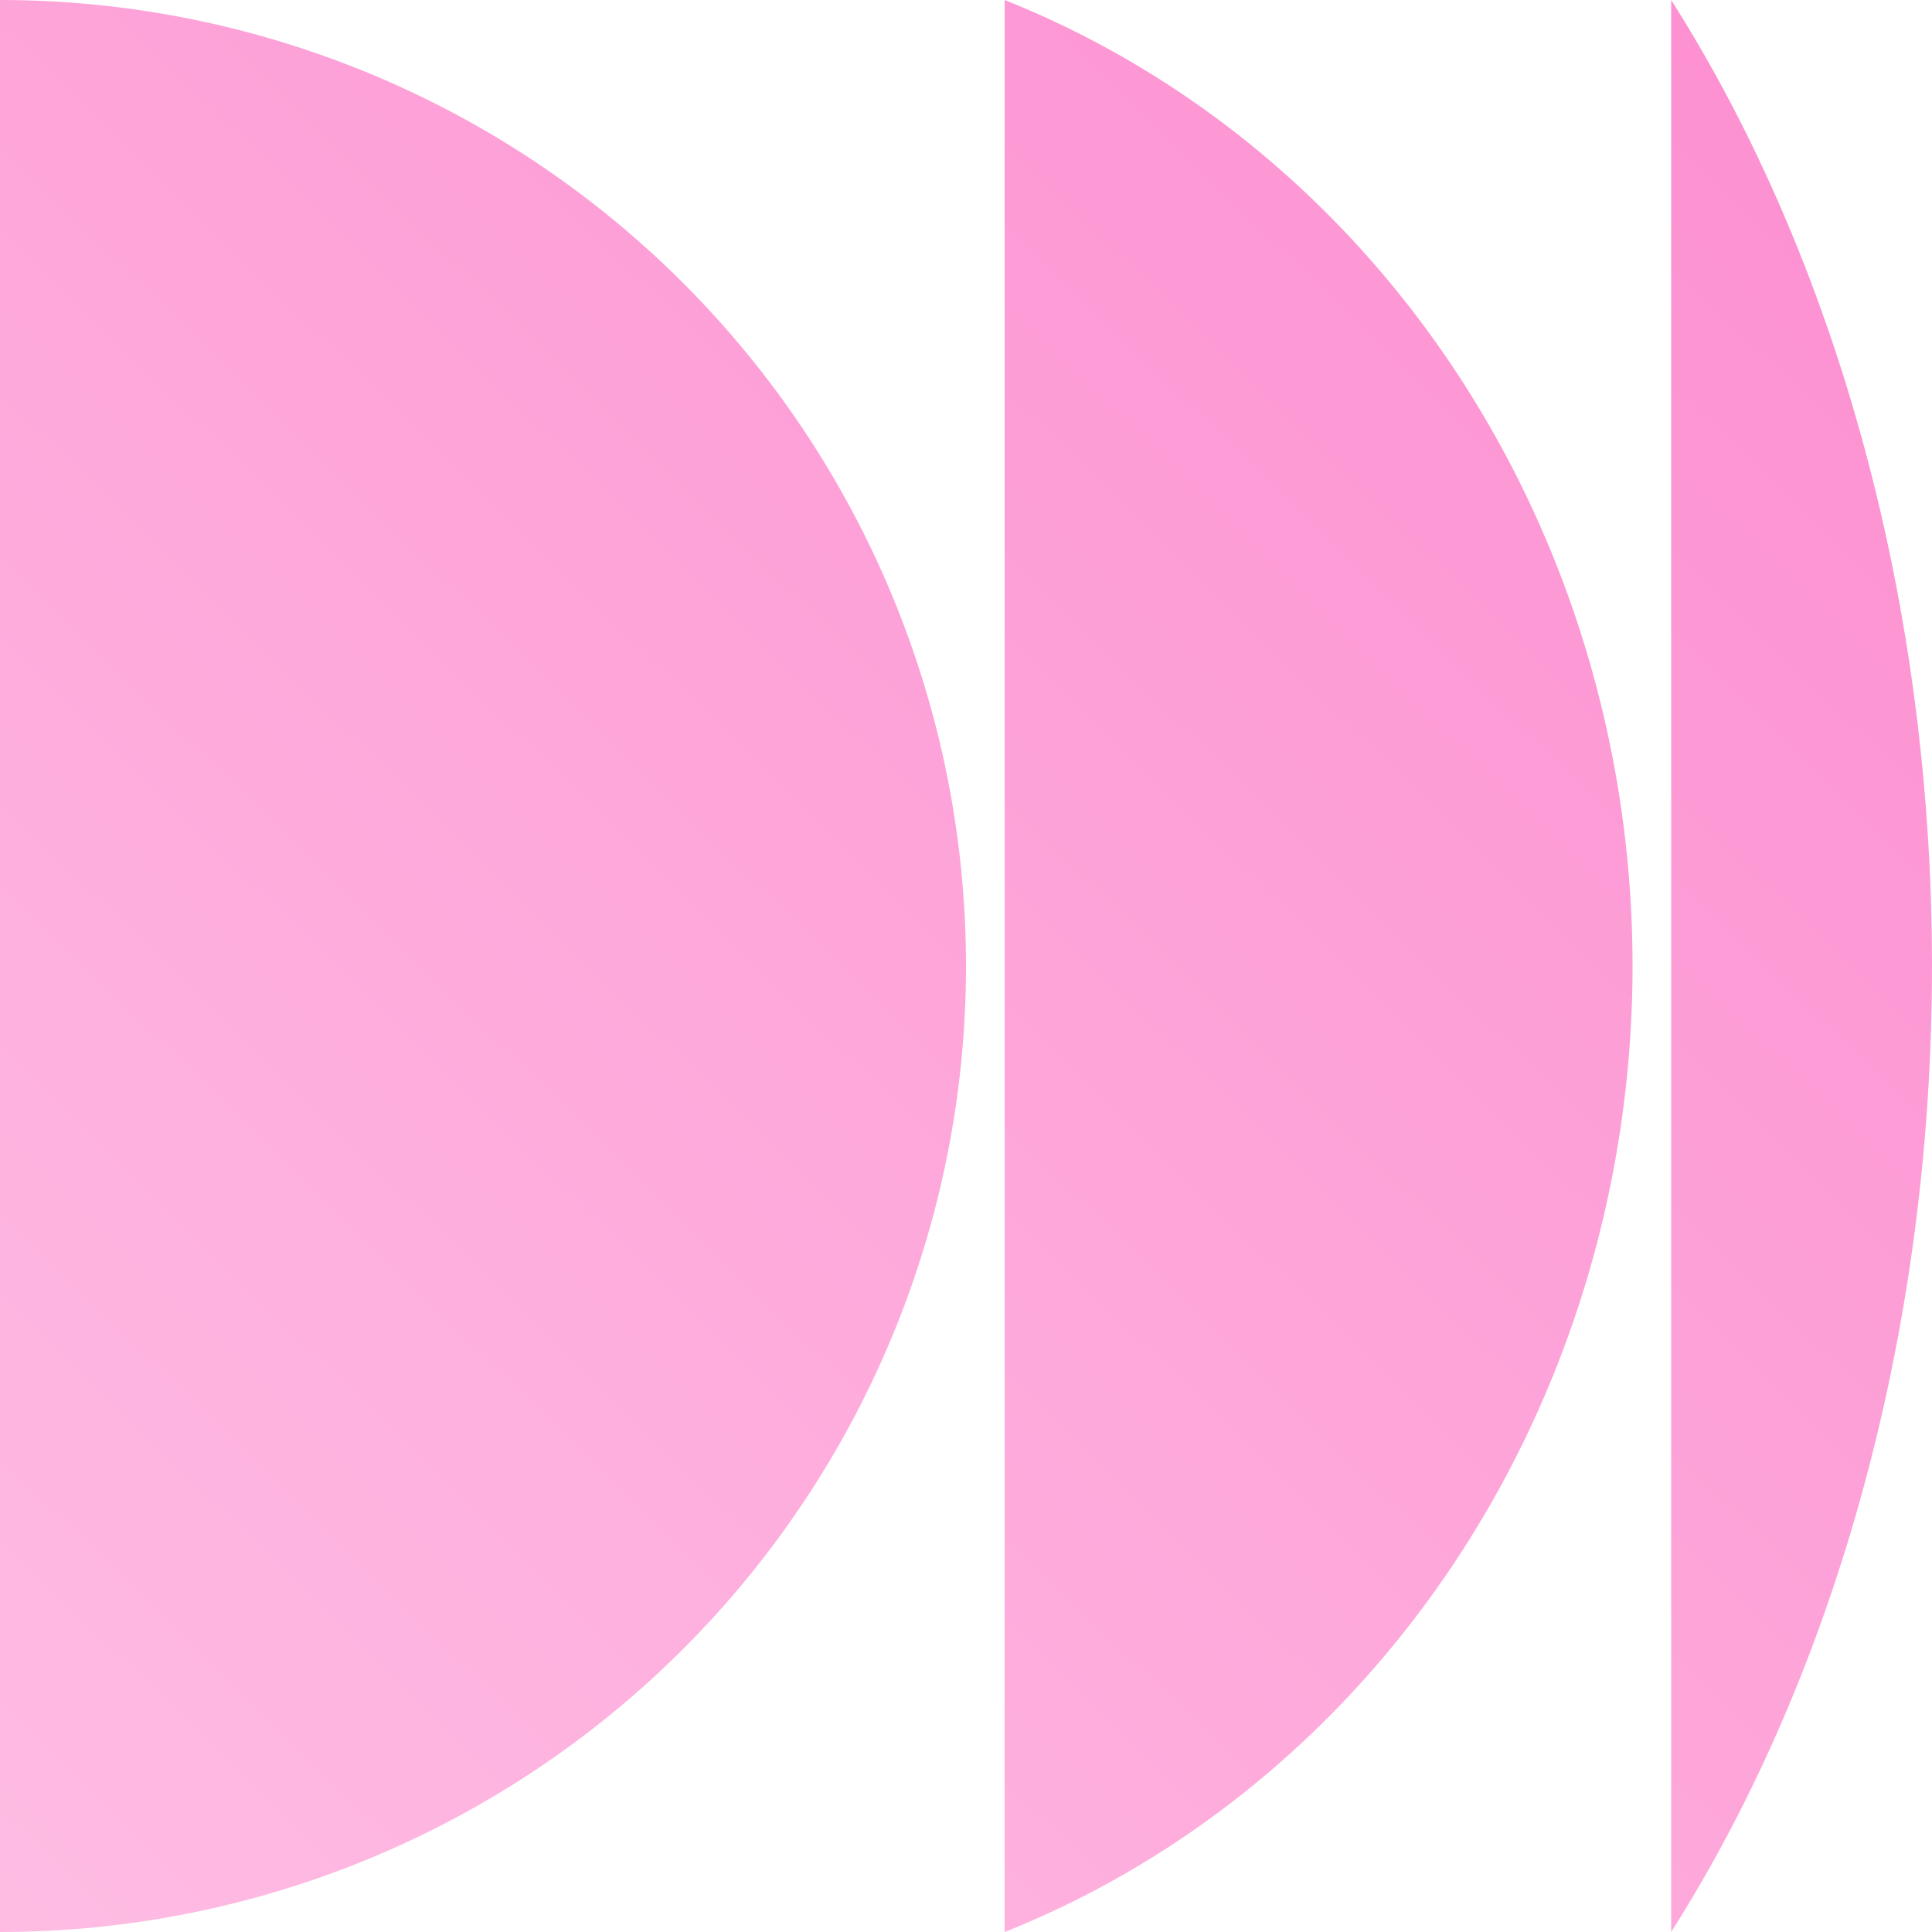
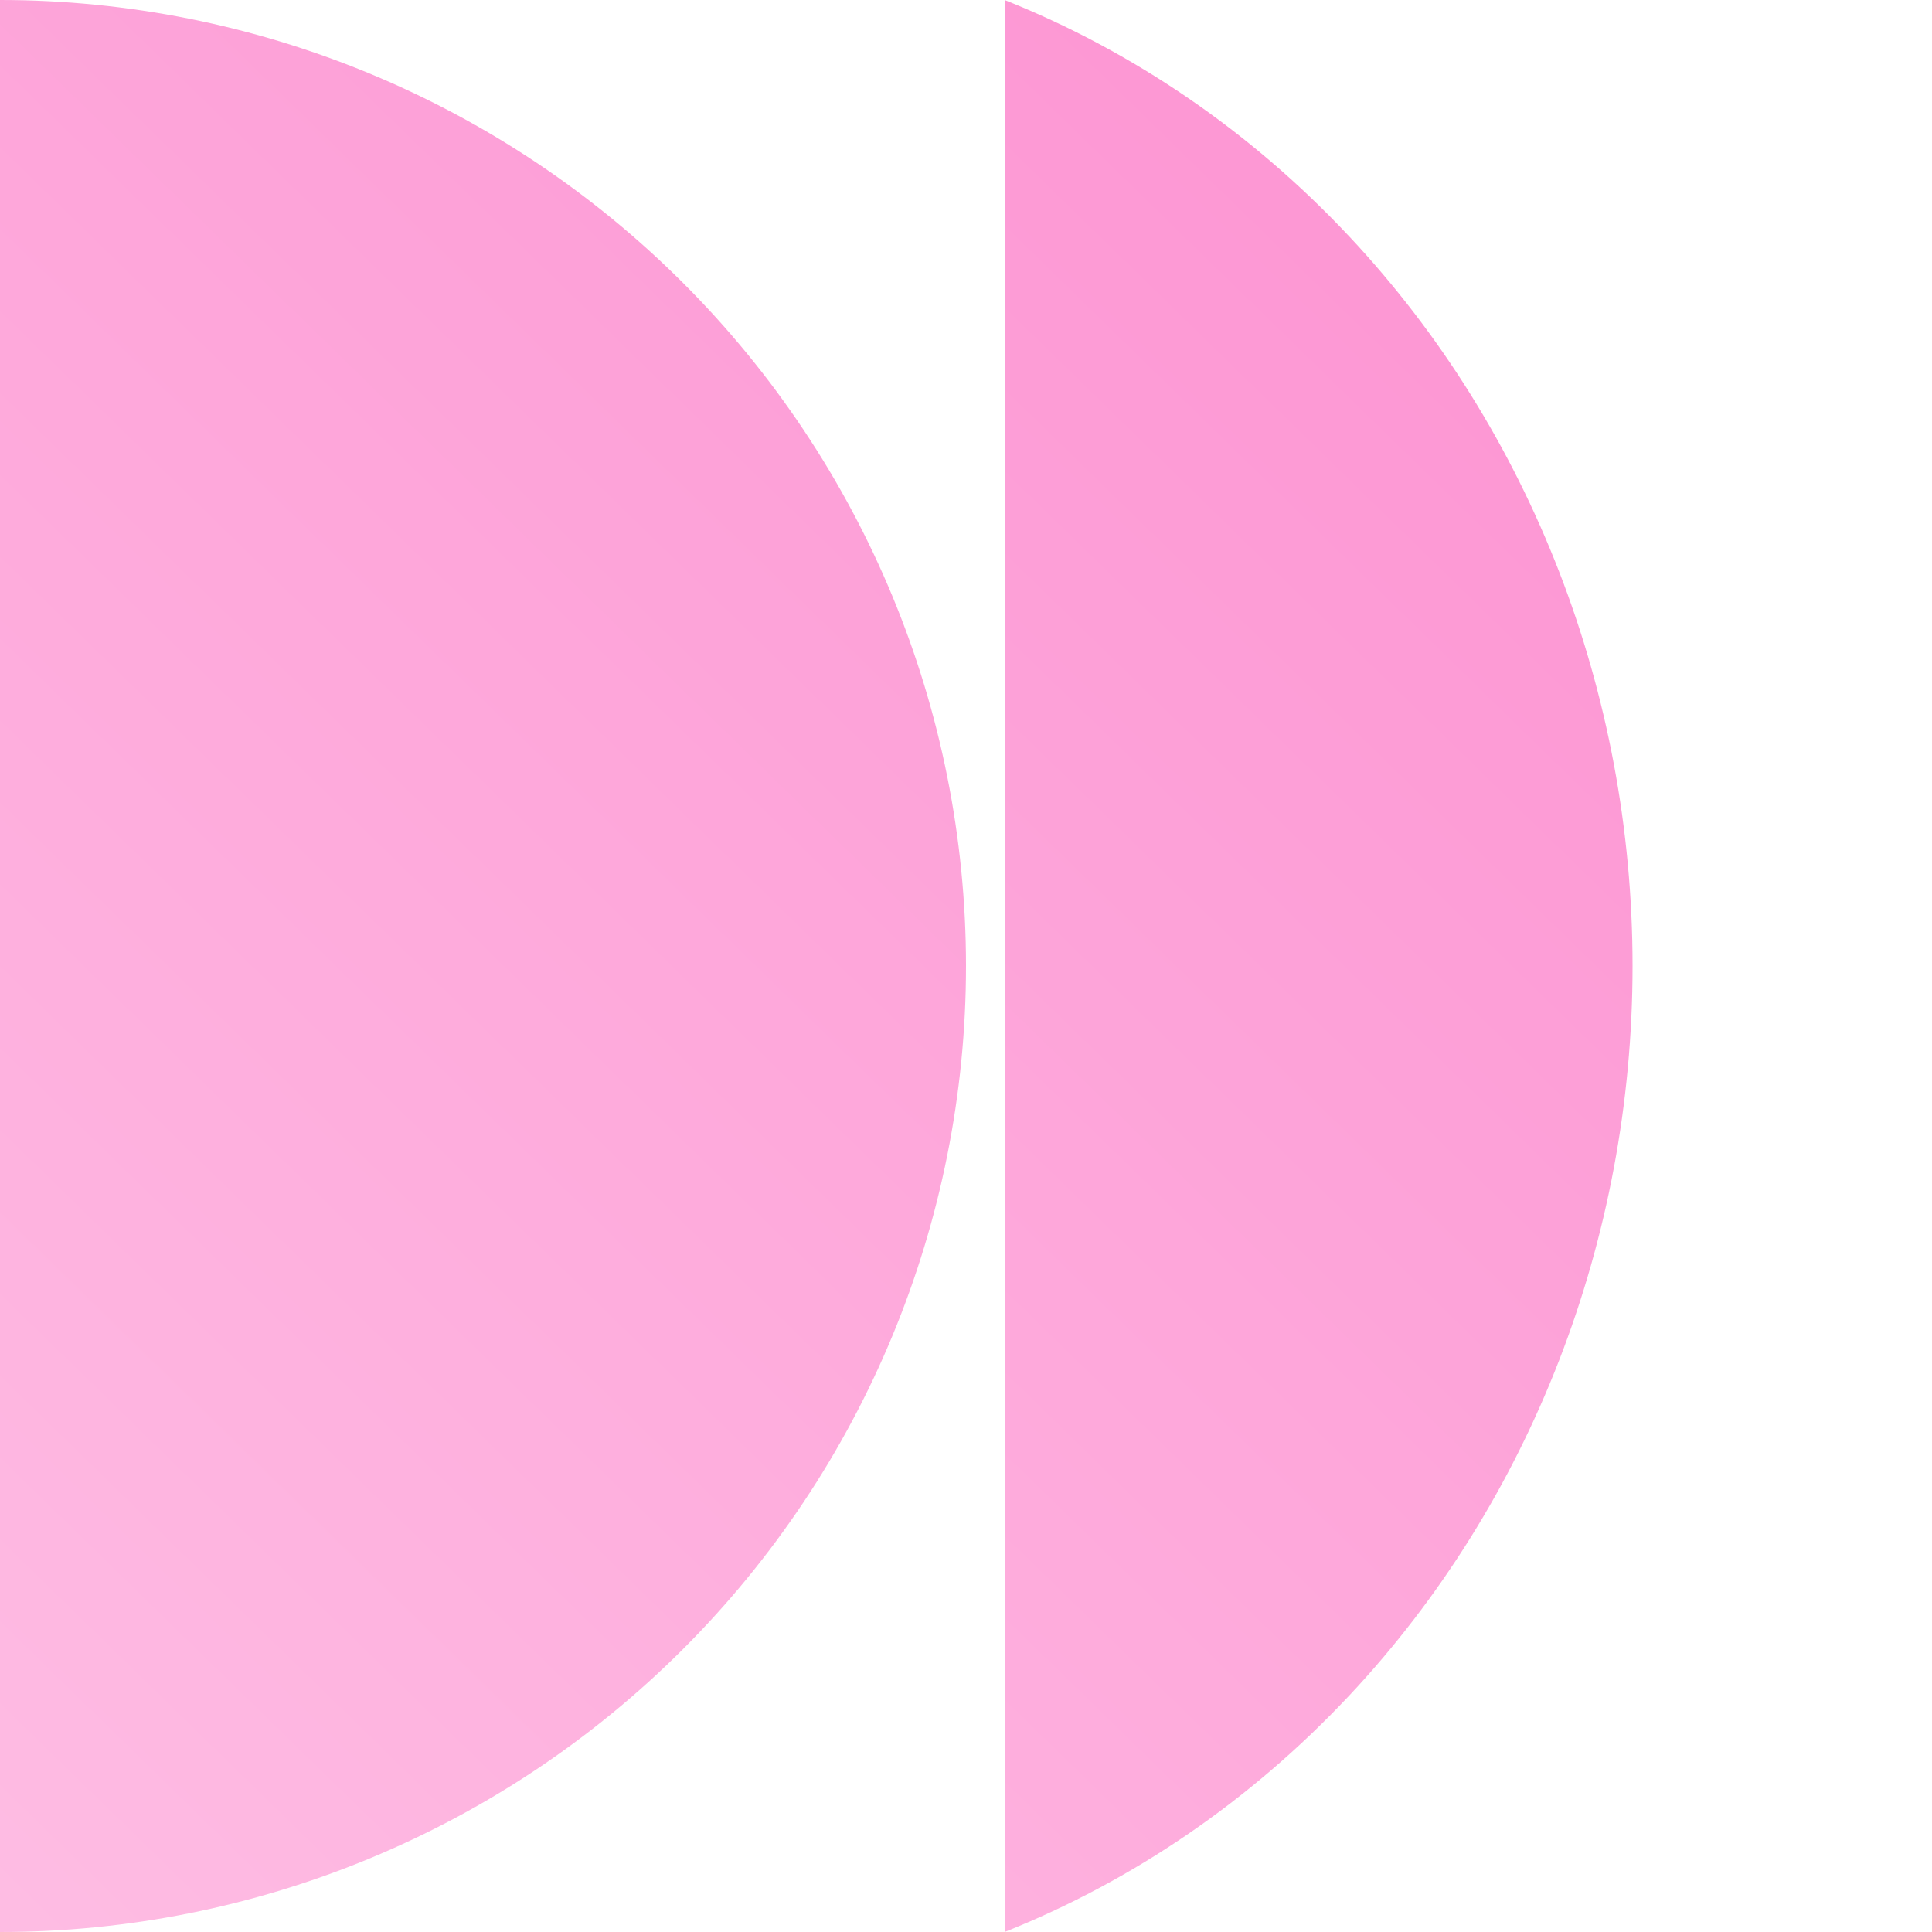
<svg xmlns="http://www.w3.org/2000/svg" width="40" height="40" viewBox="0 0 40 40" fill="none">
  <g clip-path="url(#clip0_7007_1140)">
-     <path d="M34.6 40C38.067 34.54 40 27.412 40 20C40 12.587 38.067 5.46 34.6 0V40Z" fill="url(#paint0_linear_7007_1140)" />
    <path d="M0 40C5.304 40 10.391 37.893 14.142 34.142C17.893 30.391 20 25.304 20 20C20 14.696 17.893 9.609 14.142 5.858C10.391 2.107 5.304 1.90702e-06 3.8147e-06 8.74228e-07L0 40Z" fill="url(#paint1_linear_7007_1140)" />
    <path d="M27.942 35.097C25.898 37.279 23.457 38.94 20.8 40V0C23.457 1.06 25.898 2.721 27.942 4.903C31.693 8.907 33.8 14.338 33.8 20C33.8 25.662 31.693 31.093 27.942 35.097Z" fill="url(#paint2_linear_7007_1140)" />
  </g>
  <defs>
    <linearGradient id="paint0_linear_7007_1140" x1="39.5" y1="1.58474e-06" x2="0.5" y2="40" gradientUnits="userSpaceOnUse">
      <stop offset="0" stop-color="#FD8ED0" />
      <stop offset="1" stop-color="#FEBCE3" />
    </linearGradient>
    <linearGradient id="paint1_linear_7007_1140" x1="39.5" y1="1.58474e-06" x2="0.5" y2="40" gradientUnits="userSpaceOnUse">
      <stop offset="0" stop-color="#FD8ED0" />
      <stop offset="1" stop-color="#FEBCE3" />
    </linearGradient>
    <linearGradient id="paint2_linear_7007_1140" x1="39.5" y1="1.58474e-06" x2="0.5" y2="40" gradientUnits="userSpaceOnUse">
      <stop offset="0" stop-color="#FD8ED0" />
      <stop offset="1" stop-color="#FEBCE3" />
    </linearGradient>
    <clipPath id="clip0_7007_1140">
      <rect width="40" height="40" fill="white" transform="matrix(-1 0 0 1 40 0)" />
    </clipPath>
  </defs>
</svg>